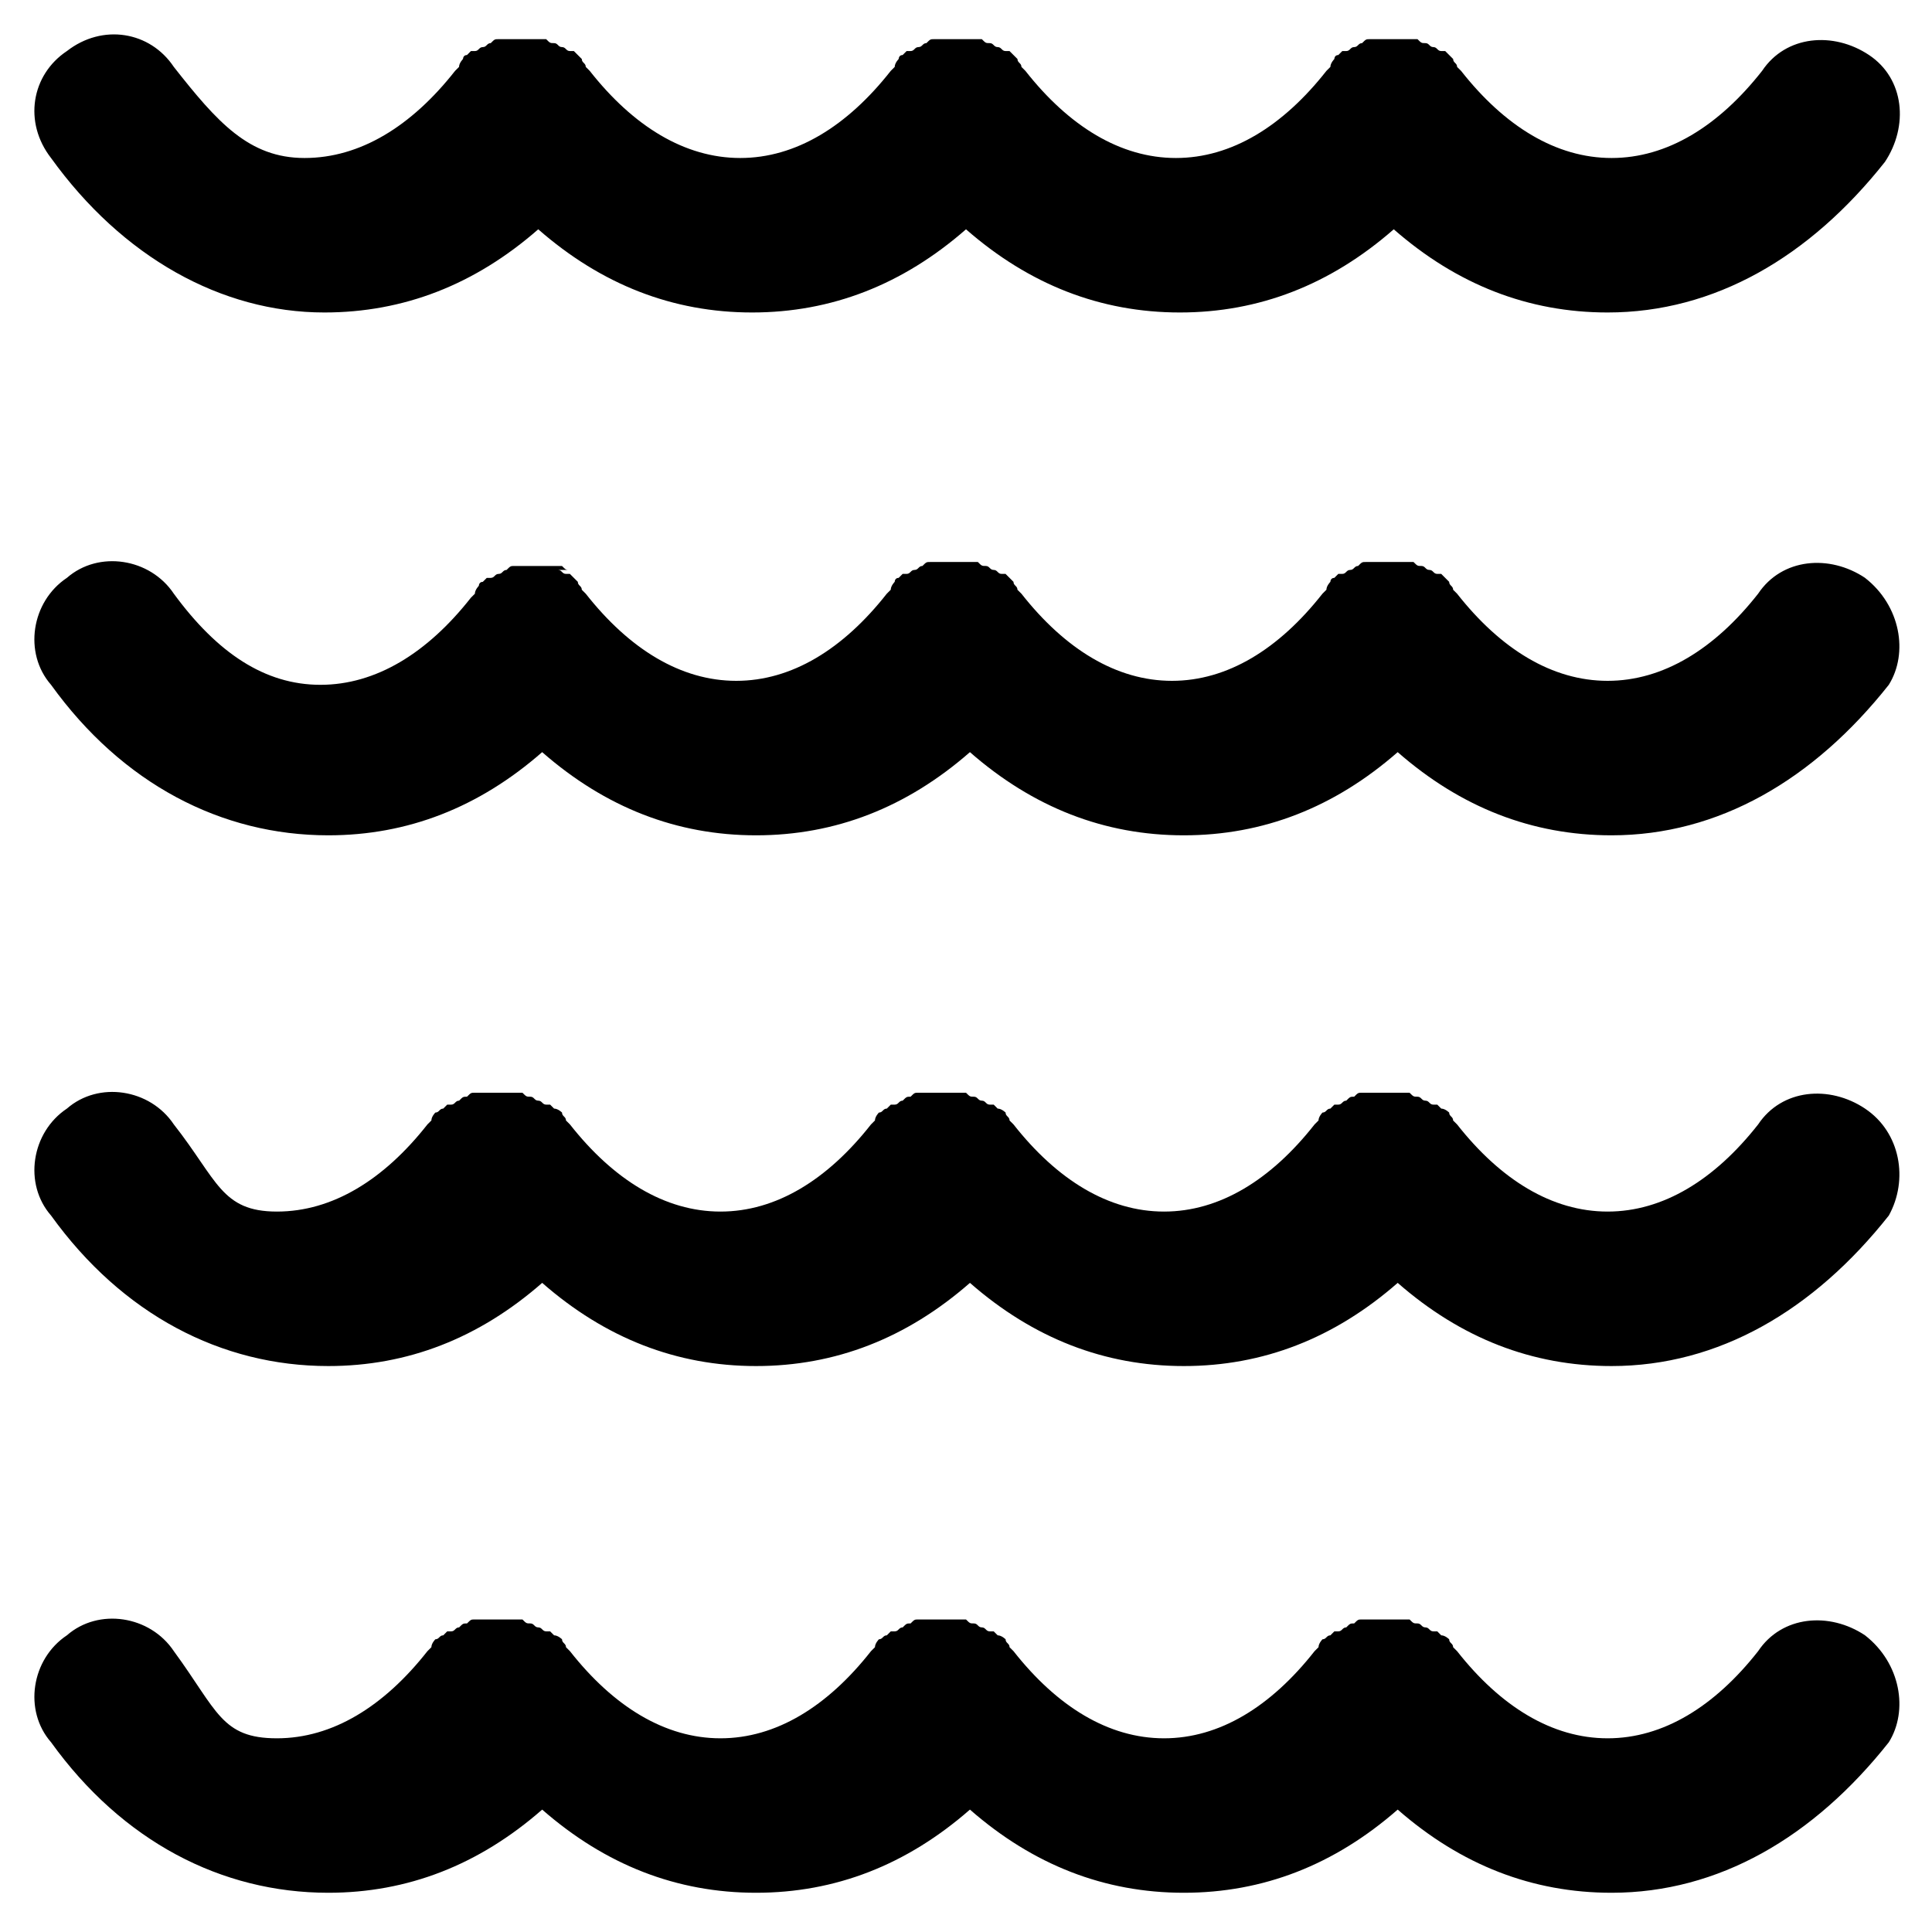
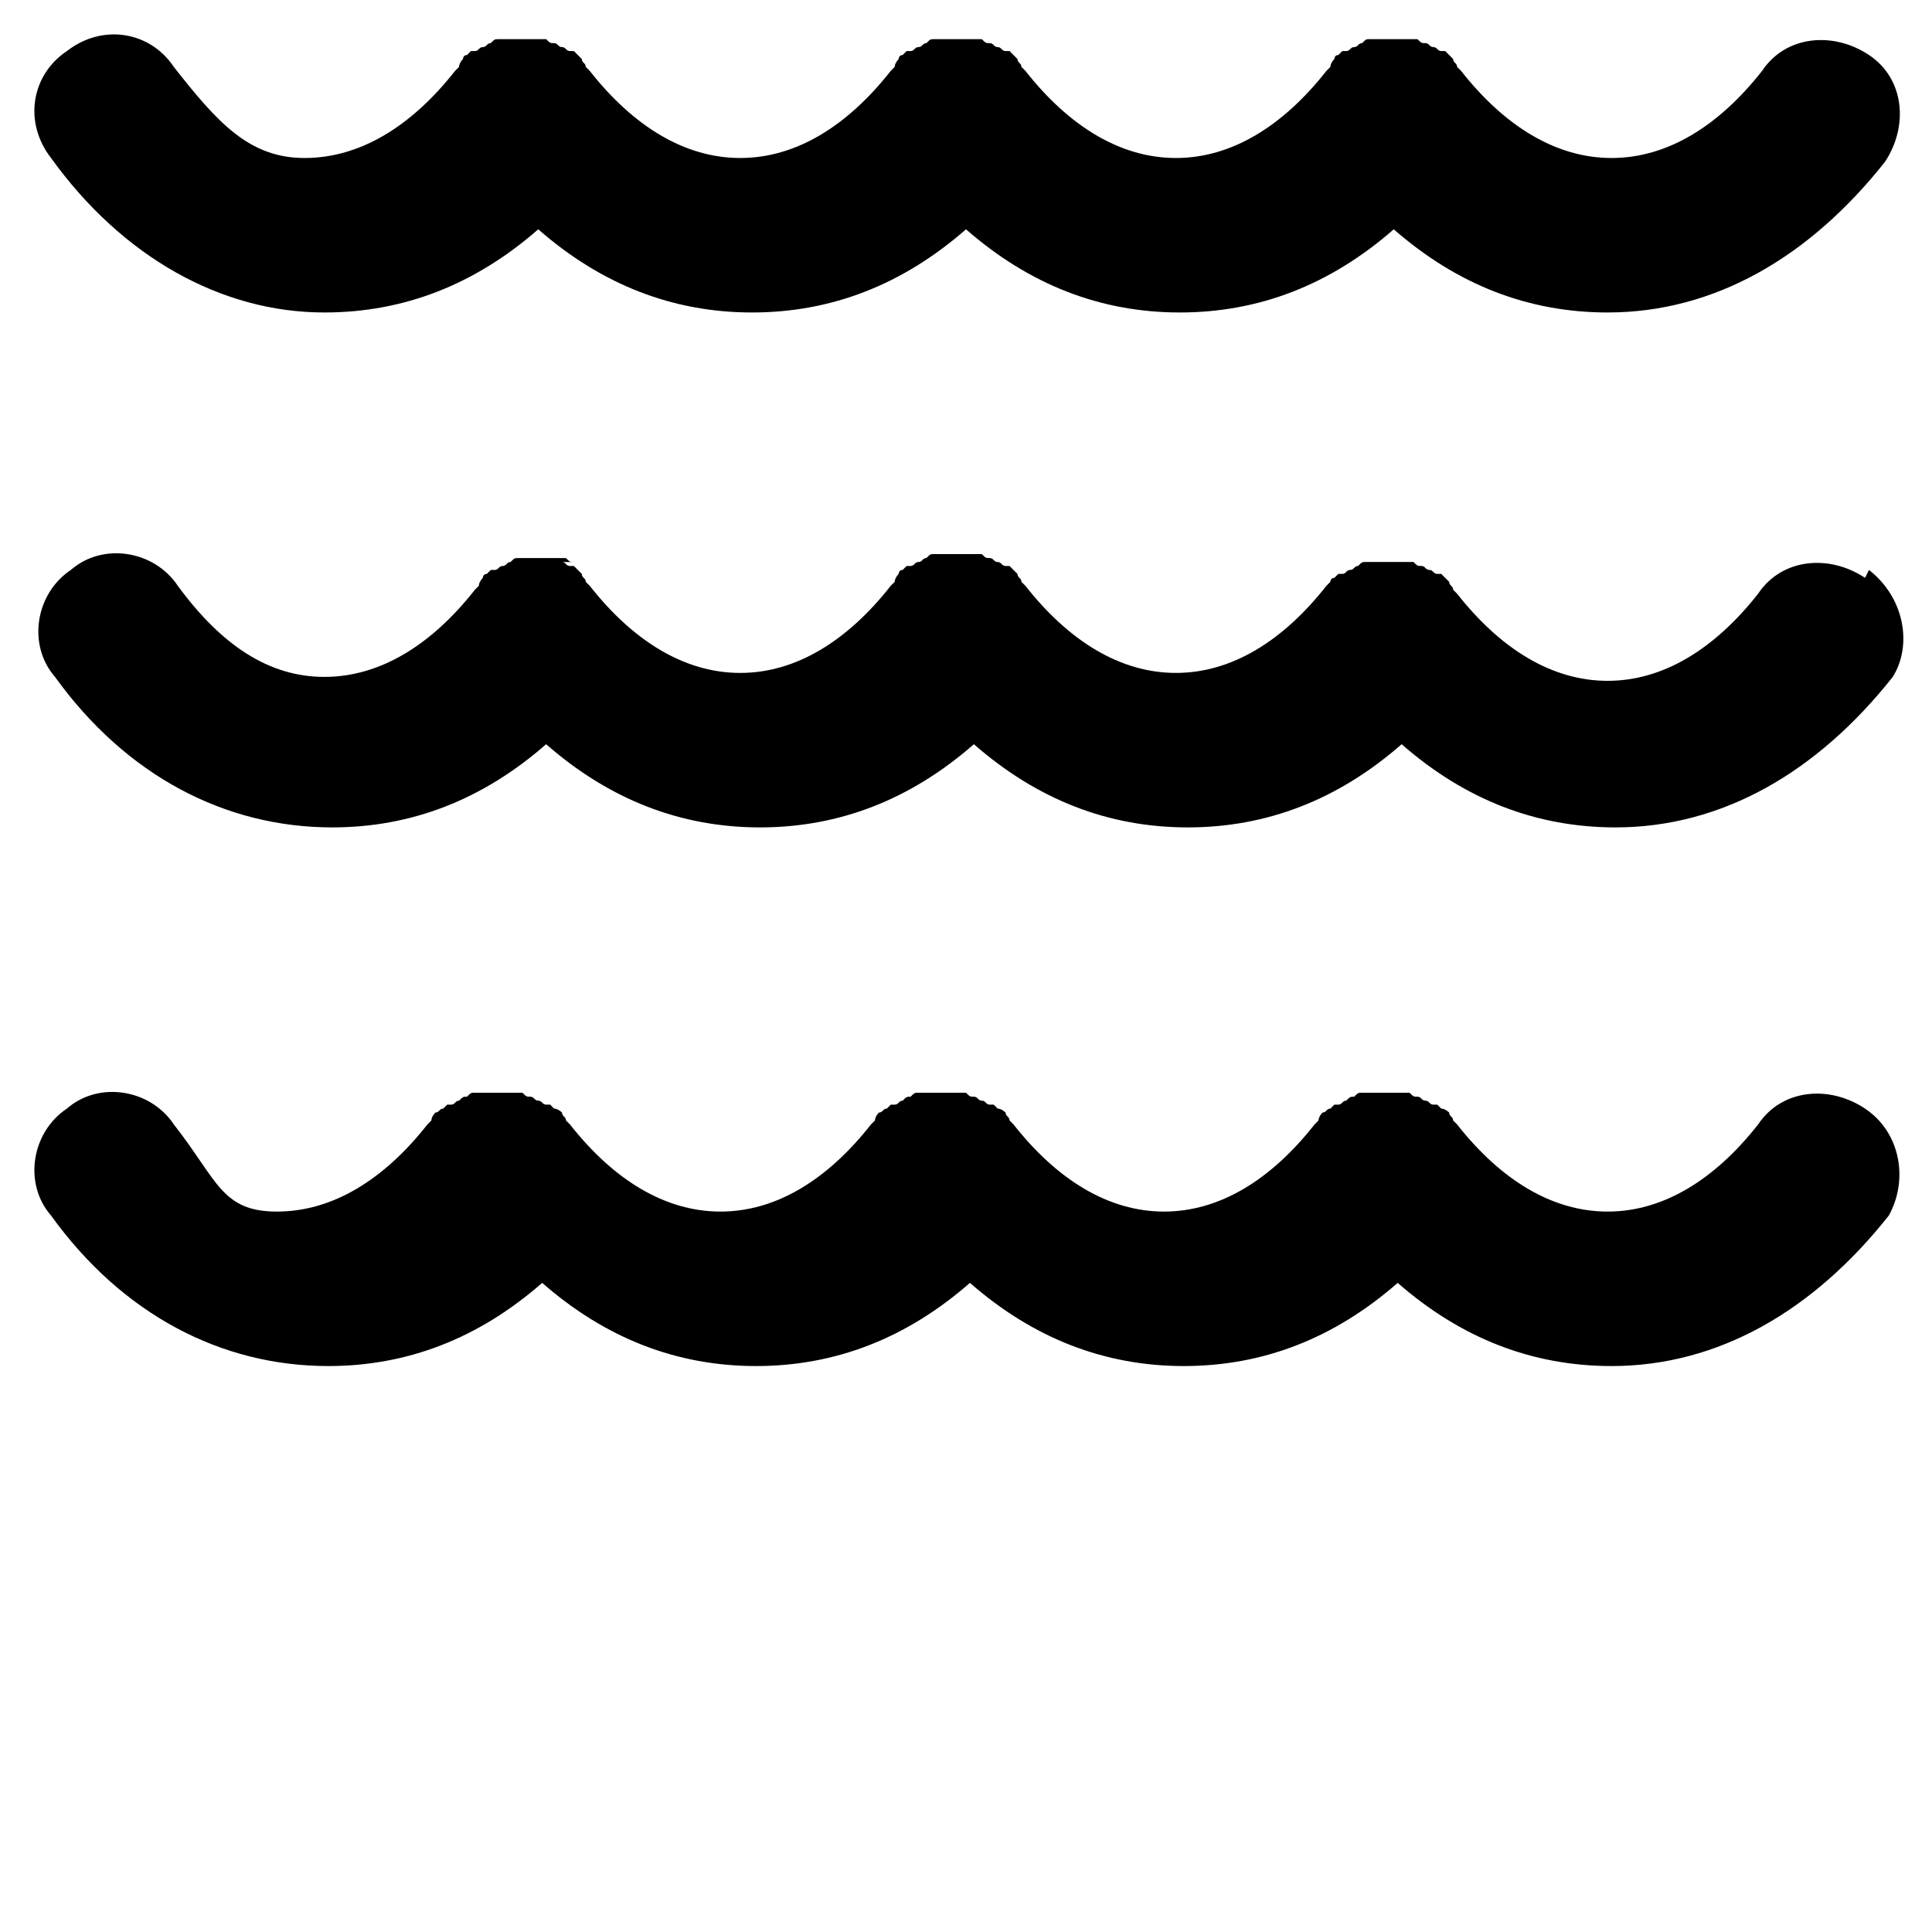
<svg xmlns="http://www.w3.org/2000/svg" fill="#000000" width="800px" height="800px" version="1.1" viewBox="144 144 512 512">
  <g>
    <path d="m229.96 226.81c20.992 0 39.887-7.348 56.68-22.043 16.793 14.695 35.688 22.043 56.68 22.043 20.992 0 39.887-7.348 56.68-22.043 16.793 14.695 35.688 22.043 56.68 22.043 20.992 0 39.887-7.348 56.68-22.043 16.793 14.695 35.688 22.043 56.68 22.043 28.34 0 53.531-14.695 73.473-39.887 6.297-9.445 5.246-22.043-4.199-28.34-9.445-6.297-22.043-5.246-28.34 4.199-11.547 14.695-25.191 23.09-39.887 23.09-14.695 0-28.34-8.398-39.887-23.09l-1.051-1.051c0-1.051-1.051-1.051-1.051-2.098l-2.102-2.102h-1.051c-1.051 0-1.051-1.051-2.098-1.051-1.051 0-1.051-1.051-2.098-1.051-1.051 0-1.051 0-2.098-1.051h-2.098-2.098-2.098-2.098-2.098-2.098c-1.051 0-1.051 0-2.098 1.051-1.051 0-1.051 1.051-2.098 1.051-1.051 0-1.051 1.051-2.098 1.051h-1.051l-1.051 1.051c-1.051 0-1.051 1.051-1.051 1.051s-1.051 1.051-1.051 2.098l-1.051 1.051c-11.547 14.695-25.191 23.09-39.887 23.09-14.695 0-28.34-8.398-39.887-23.09l-1.051-1.051c0-1.051-1.051-1.051-1.051-2.098l-2.102-2.102h-1.051c-1.051 0-1.051-1.051-2.098-1.051-1.051 0-1.051-1.051-2.098-1.051-1.051 0-1.051 0-2.098-1.051h-2.098-2.098-2.098-2.098-2.098-2.098c-1.051 0-1.051 0-2.098 1.051-1.051 0-1.051 1.051-2.098 1.051-1.051 0-1.051 1.051-2.098 1.051h-1.051l-1.051 1.051c-1.051 0-1.051 1.051-1.051 1.051s-1.051 1.051-1.051 2.098l-1.051 1.051c-11.547 14.695-25.191 23.09-39.887 23.09-14.695 0-28.34-8.398-39.887-23.09l-1.051-1.051c0-1.051-1.051-1.051-1.051-2.098l-2.102-2.102h-1.051c-1.051 0-1.051-1.051-2.098-1.051-1.051 0-1.051-1.051-2.098-1.051-1.051 0-1.051 0-2.098-1.051h-2.098-2.098-2.098-2.098-2.098-2.098c-1.051 0-1.051 0-2.098 1.051-1.051 0-1.051 1.051-2.098 1.051-1.051 0-1.051 1.051-2.098 1.051h-1.051l-1.051 1.051c-1.051 0-1.051 1.051-1.051 1.051s-1.051 1.051-1.051 2.098l-1.051 1.051c-11.547 14.695-25.191 23.09-39.887 23.09-14.707 0.004-23.102-9.441-34.648-24.137-6.297-9.445-18.895-11.547-28.34-4.199-9.445 6.297-11.547 18.895-4.199 28.34 18.895 26.242 45.133 40.934 72.422 40.934z" />
-     <path d="m638.26 297.14c-9.445-6.297-22.043-5.246-28.34 4.199-11.547 14.695-25.191 23.09-39.887 23.09s-28.34-8.398-39.887-23.09l-1.051-1.051c0-1.051-1.051-1.051-1.051-2.098l-2.102-2.102h-1.051c-1.051 0-1.051-1.051-2.098-1.051-1.051 0-1.051-1.051-2.098-1.051-1.051 0-1.051 0-2.098-1.051h-2.098-2.098-2.098-2.098-2.098-2.098c-1.051 0-1.051 0-2.098 1.051-1.051 0-1.051 1.051-2.098 1.051-1.051 0-1.051 1.051-2.098 1.051h-1.051l-1.051 1.051c-1.051 0-1.051 1.051-1.051 1.051s-1.051 1.051-1.051 2.098l-1.051 1.051c-11.547 14.695-25.191 23.09-39.887 23.09s-28.34-8.398-39.887-23.09l-1.051-1.051c0-1.051-1.051-1.051-1.051-2.098l-2.102-2.102h-1.051c-1.051 0-1.051-1.051-2.098-1.051-1.051 0-1.051-1.051-2.098-1.051-1.051 0-1.051 0-2.098-1.051h-2.098-2.098-2.098-2.098-2.098-2.098c-1.051 0-1.051 0-2.098 1.051-1.051 0-1.051 1.051-2.098 1.051-1.051 0-1.051 1.051-2.098 1.051h-1.051l-1.051 1.051c-1.051 0-1.051 1.051-1.051 1.051s-1.051 1.051-1.051 2.098l-1.051 1.051c-11.547 14.695-25.191 23.09-39.887 23.09s-28.34-8.398-39.887-23.09l-1.051-1.051c0-1.051-1.051-1.051-1.051-2.098l-2.102-2.102h-1.051c-1.051 0-1.051-1.051-2.098-1.051 4.199 0.004 3.152 0.004 3.152 0.004-1.051 0-1.051 0-2.098-1.051h-2.098-2.098-2.098-2.098-2.098-2.098c-1.051 0-1.051 0-2.098 1.051-1.051 0-1.051 1.051-2.098 1.051-1.051 0-1.051 1.051-2.098 1.051h-1.051l-1.051 1.051c-1.051 0-1.051 1.051-1.051 1.051s-1.051 1.051-1.051 2.098l-1.051 1.051c-11.547 14.695-25.191 23.09-39.887 23.09-14.703-0.004-27.297-8.402-38.844-24.145-6.297-9.445-19.941-11.547-28.34-4.199-9.445 6.297-11.547 19.941-4.199 28.34 18.895 26.238 45.133 39.887 73.473 39.887 20.992 0 39.887-7.348 56.68-22.043 16.793 14.695 35.688 22.043 56.68 22.043 20.992 0 39.887-7.348 56.68-22.043 16.793 14.695 35.688 22.043 56.68 22.043 20.992 0 39.887-7.348 56.68-22.043 16.793 14.695 35.688 22.043 56.68 22.043 28.34 0 53.531-14.695 73.473-39.887 5.242-8.398 3.141-20.992-6.305-28.34z" />
+     <path d="m638.26 297.14c-9.445-6.297-22.043-5.246-28.34 4.199-11.547 14.695-25.191 23.09-39.887 23.09s-28.34-8.398-39.887-23.09l-1.051-1.051c0-1.051-1.051-1.051-1.051-2.098l-2.102-2.102h-1.051c-1.051 0-1.051-1.051-2.098-1.051-1.051 0-1.051-1.051-2.098-1.051-1.051 0-1.051 0-2.098-1.051h-2.098-2.098-2.098-2.098-2.098-2.098c-1.051 0-1.051 0-2.098 1.051-1.051 0-1.051 1.051-2.098 1.051-1.051 0-1.051 1.051-2.098 1.051h-1.051l-1.051 1.051c-1.051 0-1.051 1.051-1.051 1.051l-1.051 1.051c-11.547 14.695-25.191 23.09-39.887 23.09s-28.34-8.398-39.887-23.09l-1.051-1.051c0-1.051-1.051-1.051-1.051-2.098l-2.102-2.102h-1.051c-1.051 0-1.051-1.051-2.098-1.051-1.051 0-1.051-1.051-2.098-1.051-1.051 0-1.051 0-2.098-1.051h-2.098-2.098-2.098-2.098-2.098-2.098c-1.051 0-1.051 0-2.098 1.051-1.051 0-1.051 1.051-2.098 1.051-1.051 0-1.051 1.051-2.098 1.051h-1.051l-1.051 1.051c-1.051 0-1.051 1.051-1.051 1.051s-1.051 1.051-1.051 2.098l-1.051 1.051c-11.547 14.695-25.191 23.09-39.887 23.09s-28.34-8.398-39.887-23.09l-1.051-1.051c0-1.051-1.051-1.051-1.051-2.098l-2.102-2.102h-1.051c-1.051 0-1.051-1.051-2.098-1.051 4.199 0.004 3.152 0.004 3.152 0.004-1.051 0-1.051 0-2.098-1.051h-2.098-2.098-2.098-2.098-2.098-2.098c-1.051 0-1.051 0-2.098 1.051-1.051 0-1.051 1.051-2.098 1.051-1.051 0-1.051 1.051-2.098 1.051h-1.051l-1.051 1.051c-1.051 0-1.051 1.051-1.051 1.051s-1.051 1.051-1.051 2.098l-1.051 1.051c-11.547 14.695-25.191 23.09-39.887 23.09-14.703-0.004-27.297-8.402-38.844-24.145-6.297-9.445-19.941-11.547-28.34-4.199-9.445 6.297-11.547 19.941-4.199 28.34 18.895 26.238 45.133 39.887 73.473 39.887 20.992 0 39.887-7.348 56.68-22.043 16.793 14.695 35.688 22.043 56.68 22.043 20.992 0 39.887-7.348 56.68-22.043 16.793 14.695 35.688 22.043 56.68 22.043 20.992 0 39.887-7.348 56.68-22.043 16.793 14.695 35.688 22.043 56.68 22.043 28.34 0 53.531-14.695 73.473-39.887 5.242-8.398 3.141-20.992-6.305-28.34z" />
    <path d="m638.26 437.79c-9.445-6.297-22.043-5.246-28.34 4.199-11.547 14.695-25.191 23.09-39.887 23.09s-28.34-8.398-39.887-23.09l-1.051-1.051c0-1.051-1.051-1.051-1.051-2.098 0 0-1.051-1.051-2.098-1.051l-1.051-1.051h-1.051c-1.051 0-1.051-1.051-2.098-1.051-1.051 0-1.051-1.051-2.098-1.051-1.051 0-1.051 0-2.098-1.051h-2.098-2.098-2.098-2.098-2.098-2.098c-1.051 0-1.051 0-2.098 1.051-1.051 0-1.051 0-2.098 1.051-1.051 0-1.051 1.051-2.098 1.051h-1.051l-1.051 1.051c-1.051 0-1.051 1.051-2.098 1.051 0 0-1.051 1.051-1.051 2.098l-1.051 1.051c-11.547 14.695-25.191 23.09-39.887 23.09s-28.34-8.398-39.887-23.09l-1.051-1.051c0-1.051-1.051-1.051-1.051-2.098 0 0-1.051-1.051-2.098-1.051l-1.051-1.051h-1.051c-1.051 0-1.051-1.051-2.098-1.051-1.051 0-1.051-1.051-2.098-1.051-1.051 0-1.051 0-2.098-1.051h-2.098-2.098-2.098-2.098-2.098-2.098c-1.051 0-1.051 0-2.098 1.051-1.051 0-1.051 0-2.098 1.051-1.051 0-1.051 1.051-2.098 1.051h-1.051l-1.051 1.051c-1.051 0-1.051 1.051-2.098 1.051 0 0-1.051 1.051-1.051 2.098l-1.051 1.051c-11.547 14.695-25.191 23.09-39.887 23.09s-28.34-8.398-39.887-23.09l-1.051-1.051c0-1.051-1.051-1.051-1.051-2.098 0 0-1.051-1.051-2.098-1.051l-1.051-1.051h-1.051c-1.051 0-1.051-1.051-2.098-1.051-1.051 0-1.051-1.051-2.098-1.051-1.051 0-1.051 0-2.098-1.051h-2.098-2.098-2.098-2.098-2.098-2.098c-1.051 0-1.051 0-2.098 1.051-1.051 0-1.051 0-2.098 1.051-1.051 0-1.051 1.051-2.098 1.051h-1.051l-1.051 1.051c-1.051 0-1.051 1.051-2.098 1.051 0 0-1.051 1.051-1.051 2.098l-1.051 1.051c-11.547 14.695-25.191 23.09-39.887 23.09-14.719 0-15.766-8.398-27.312-23.09-6.297-9.445-19.941-11.547-28.34-4.199-9.445 6.297-11.547 19.941-4.199 28.34 18.895 26.238 45.133 39.887 73.473 39.887 20.992 0 39.887-7.348 56.68-22.043 16.793 14.695 35.688 22.043 56.68 22.043 20.992 0 39.887-7.348 56.68-22.043 16.793 14.695 35.688 22.043 56.68 22.043 20.992 0 39.887-7.348 56.68-22.043 16.793 14.695 35.688 22.043 56.68 22.043 28.34 0 53.531-14.695 73.473-39.887 5.242-9.449 3.141-22.043-6.305-28.34z" />
-     <path d="m638.26 577.38c-9.445-6.297-22.043-5.246-28.34 4.199-11.547 14.695-25.191 23.09-39.887 23.09s-28.34-8.398-39.887-23.09l-1.051-1.051c0-1.051-1.051-1.051-1.051-2.098 0 0-1.051-1.051-2.098-1.051l-1.051-1.051h-1.051c-1.051 0-1.051-1.051-2.098-1.051-1.051 0-1.051-1.051-2.098-1.051-1.051 0-1.051 0-2.098-1.051h-2.098-2.098-2.098-2.098-2.098-2.098c-1.051 0-1.051 0-2.098 1.051-1.051 0-1.051 0-2.098 1.051-1.051 0-1.051 1.051-2.098 1.051h-1.051l-1.051 1.051c-1.051 0-1.051 1.051-2.098 1.051 0 0-1.051 1.051-1.051 2.098l-1.051 1.051c-11.547 14.695-25.191 23.09-39.887 23.09s-28.34-8.398-39.887-23.09l-1.051-1.051c0-1.051-1.051-1.051-1.051-2.098 0 0-1.051-1.051-2.098-1.051l-1.051-1.051h-1.051c-1.051 0-1.051-1.051-2.098-1.051-1.051 0-1.051-1.051-2.098-1.051-1.051 0-1.051 0-2.098-1.051h-2.098-2.098-2.098-2.098-2.098-2.098c-1.051 0-1.051 0-2.098 1.051-1.051 0-1.051 0-2.098 1.051-1.051 0-1.051 1.051-2.098 1.051h-1.051l-1.051 1.051c-1.051 0-1.051 1.051-2.098 1.051 0 0-1.051 1.051-1.051 2.098l-1.051 1.051c-11.547 14.695-25.191 23.09-39.887 23.09s-28.34-8.398-39.887-23.09l-1.051-1.051c0-1.051-1.051-1.051-1.051-2.098 0 0-1.051-1.051-2.098-1.051l-1.051-1.051h-1.051c-1.051 0-1.051-1.051-2.098-1.051-1.051 0-1.051-1.051-2.098-1.051-1.051 0-1.051 0-2.098-1.051h-2.098-2.098-2.098-2.098-2.098-2.098c-1.051 0-1.051 0-2.098 1.051-1.051 0-1.051 0-2.098 1.051-1.051 0-1.051 1.051-2.098 1.051h-1.051l-1.051 1.051c-1.051 0-1.051 1.051-2.098 1.051 0 0-1.051 1.051-1.051 2.098l-1.051 1.051c-11.547 14.695-25.191 23.09-39.887 23.09-14.719 0-15.766-7.348-27.312-23.094-6.297-9.445-19.941-11.547-28.34-4.199-9.445 6.297-11.547 19.941-4.199 28.34 18.895 26.238 45.133 39.887 73.473 39.887 20.992 0 39.887-7.348 56.68-22.043 16.793 14.695 35.688 22.043 56.68 22.043 20.992 0 39.887-7.348 56.68-22.043 16.793 14.695 35.688 22.043 56.68 22.043 20.992 0 39.887-7.348 56.68-22.043 16.793 14.695 35.688 22.043 56.68 22.043 28.34 0 53.531-14.695 73.473-39.887 5.242-8.395 3.141-20.988-6.305-28.336z" />
  </g>
</svg>